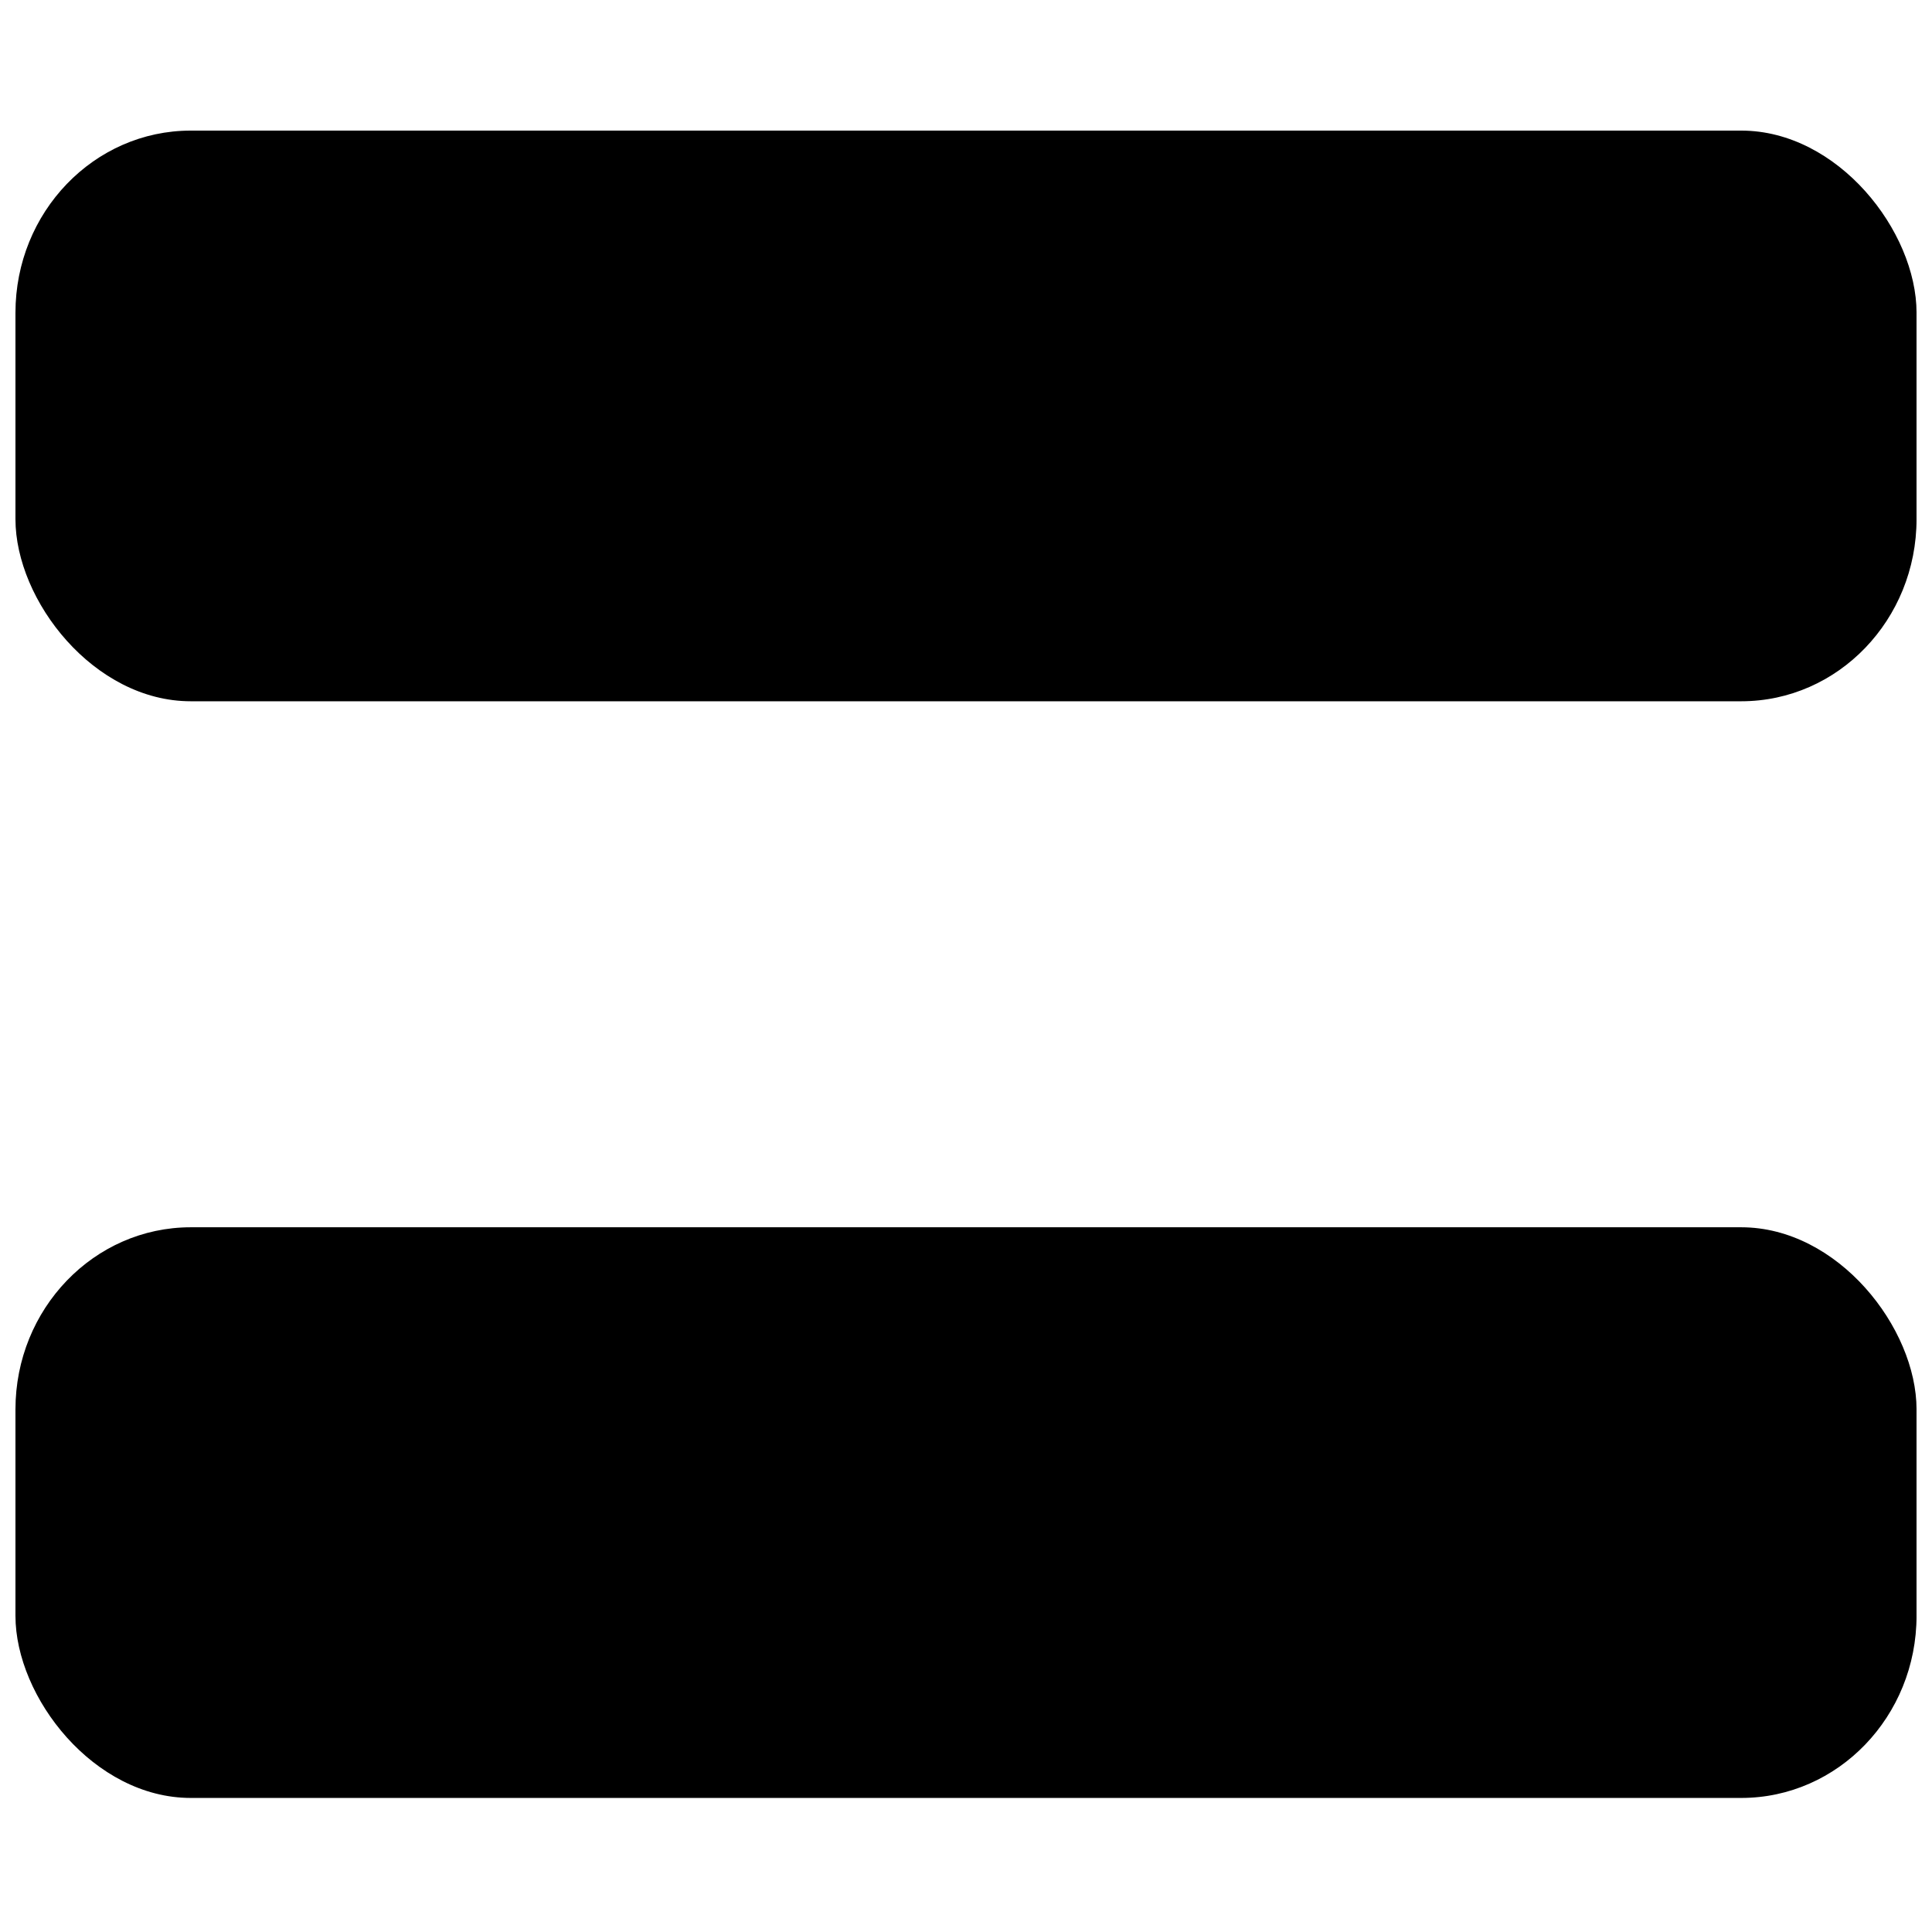
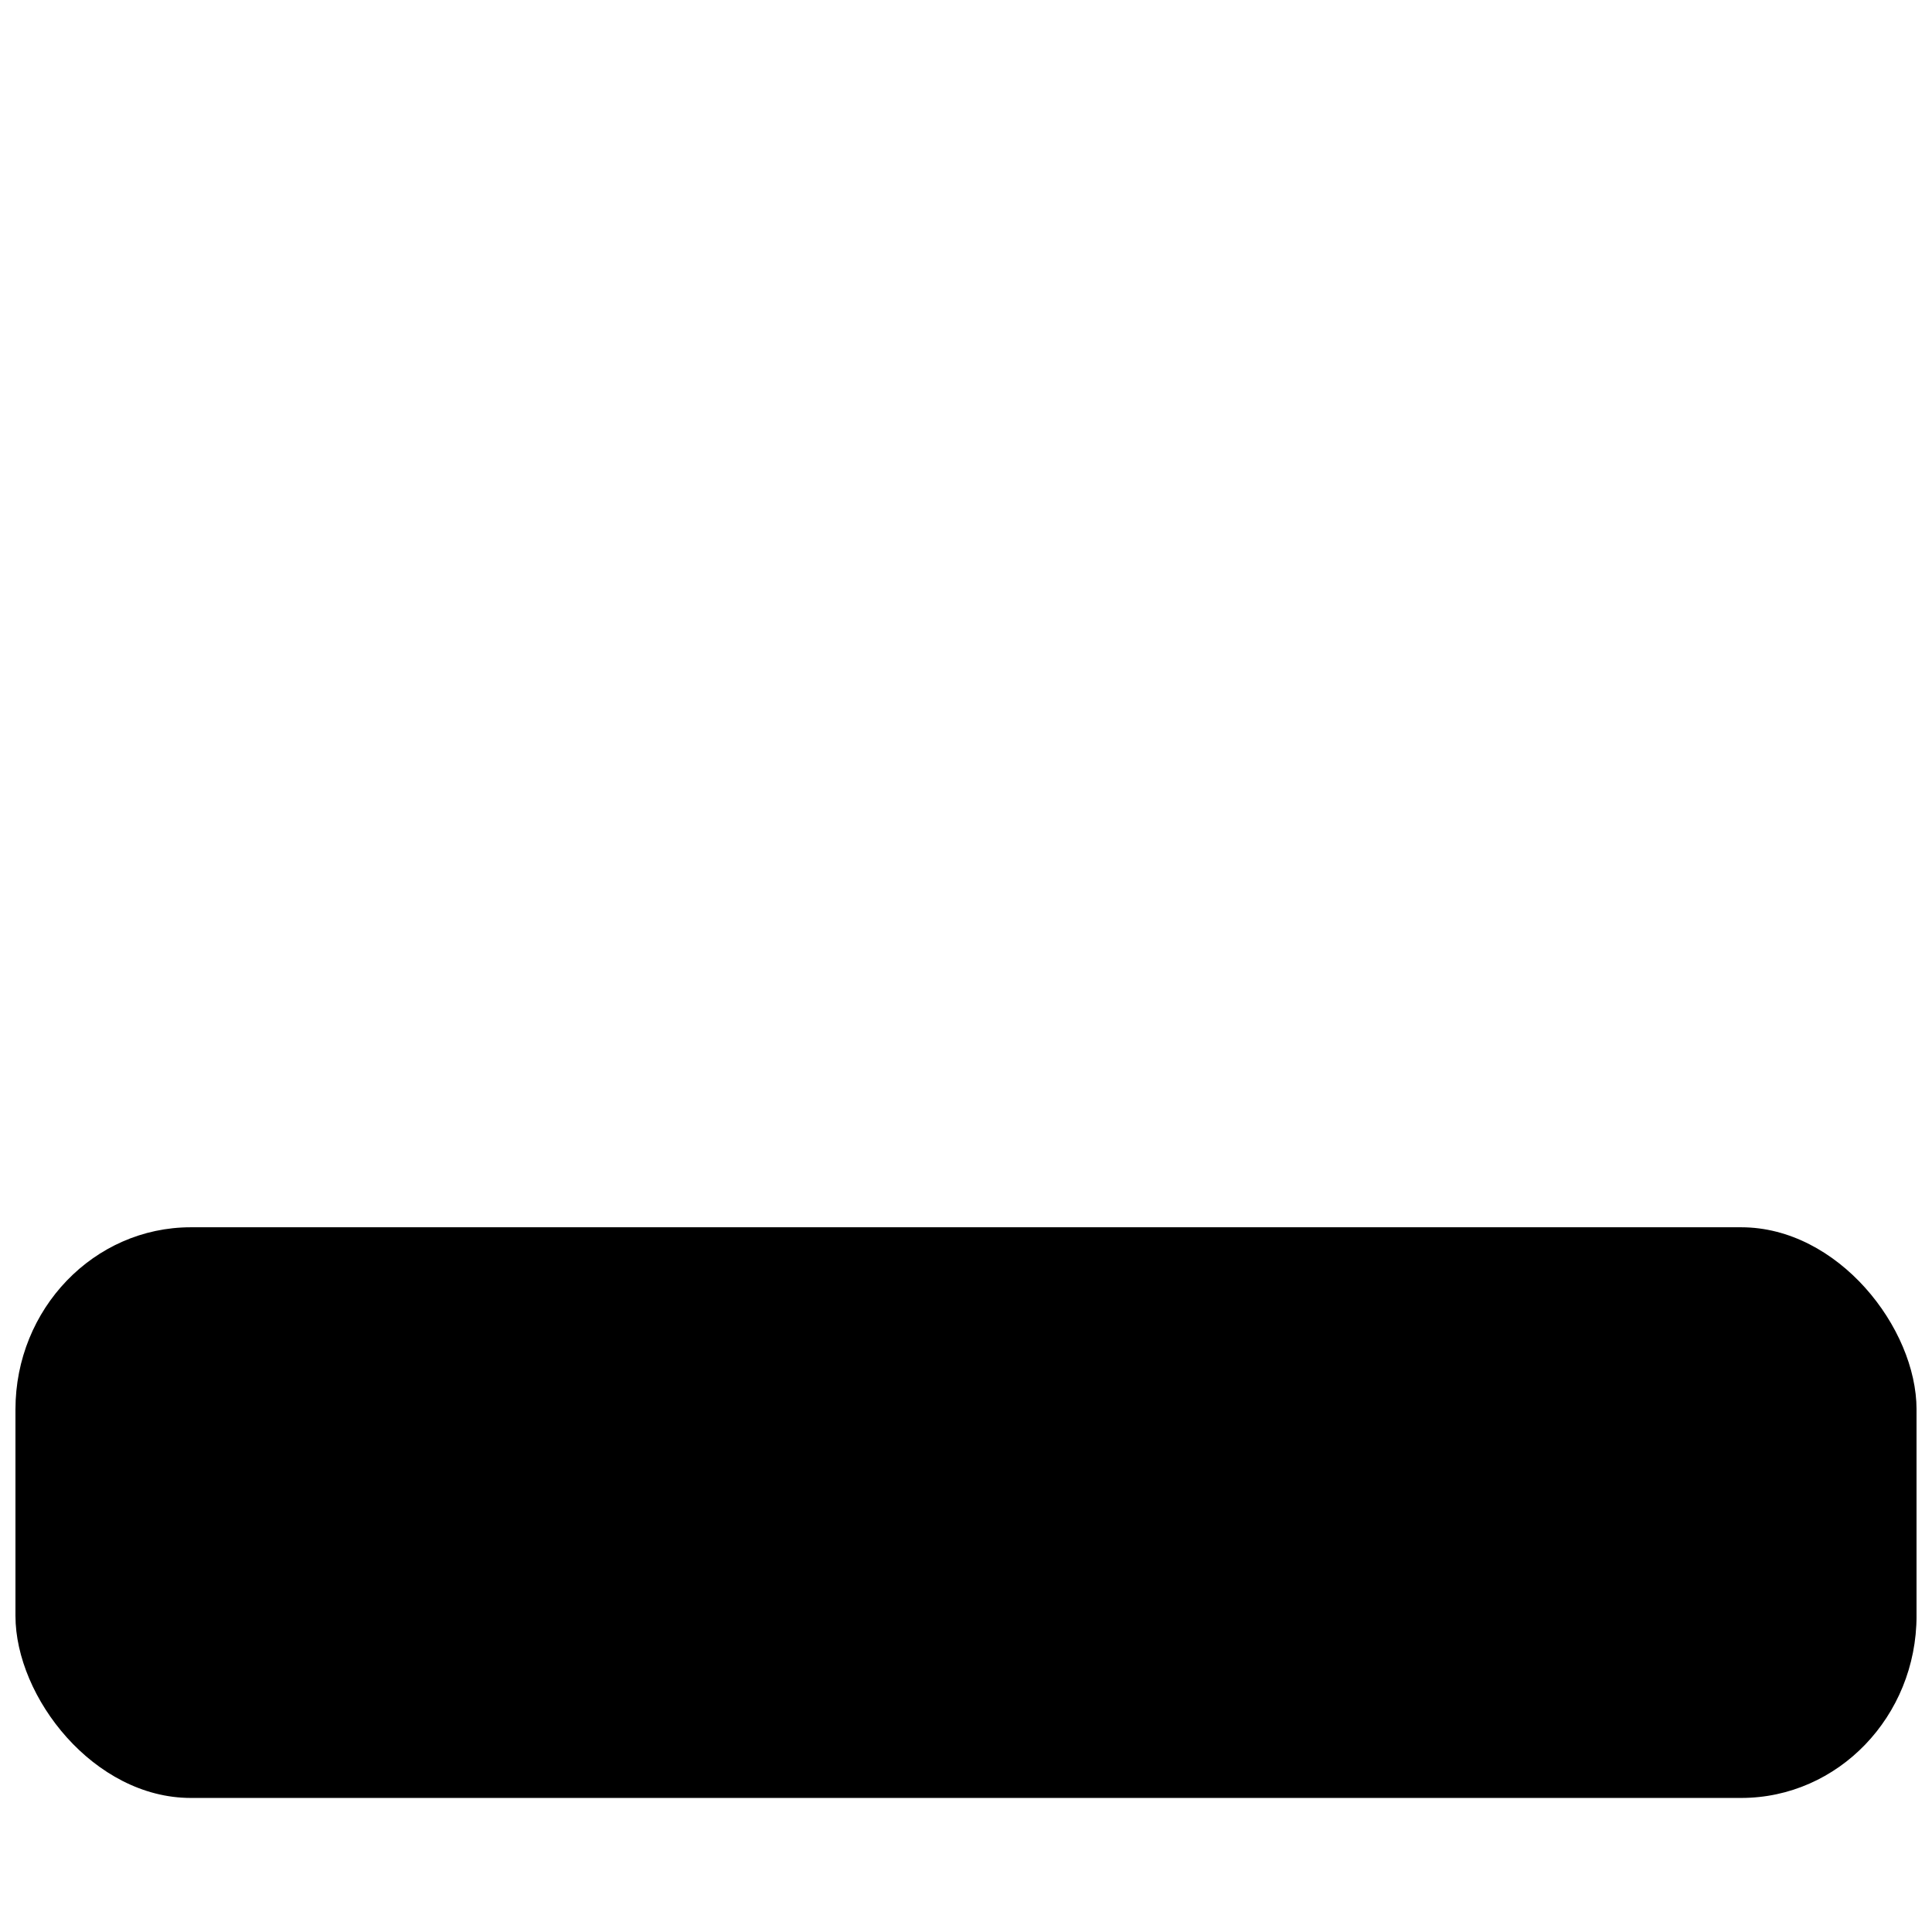
<svg xmlns="http://www.w3.org/2000/svg" width="800px" height="800px" version="1.1" viewBox="144 144 512 512">
  <defs>
    <clipPath id="b">
      <path d="m148.09 178h503.81v152h-503.81z" />
    </clipPath>
    <clipPath id="a">
      <path d="m148.09 469h503.81v152h-503.81z" />
    </clipPath>
  </defs>
  <g>
    <g clip-path="url(#b)">
-       <path d="m194.56 178.61h410.88c25.66 0 46.465 26.668 46.465 48.285v54.664c0 26.668-20.801 48.285-46.465 48.285h-410.88c-25.66 0-46.465-26.668-46.465-48.285v-54.664c0-26.668 20.801-48.285 46.465-48.285z" fill-rule="evenodd" />
-     </g>
+       </g>
    <g clip-path="url(#a)">
      <path d="m194.56 469.24h410.88c25.66 0 46.465 26.668 46.465 48.285v54.664c0 26.668-20.801 48.285-46.465 48.285h-410.88c-25.66 0-46.465-26.668-46.465-48.285v-54.664c0-26.668 20.801-48.285 46.465-48.285z" fill-rule="evenodd" />
    </g>
  </g>
</svg>